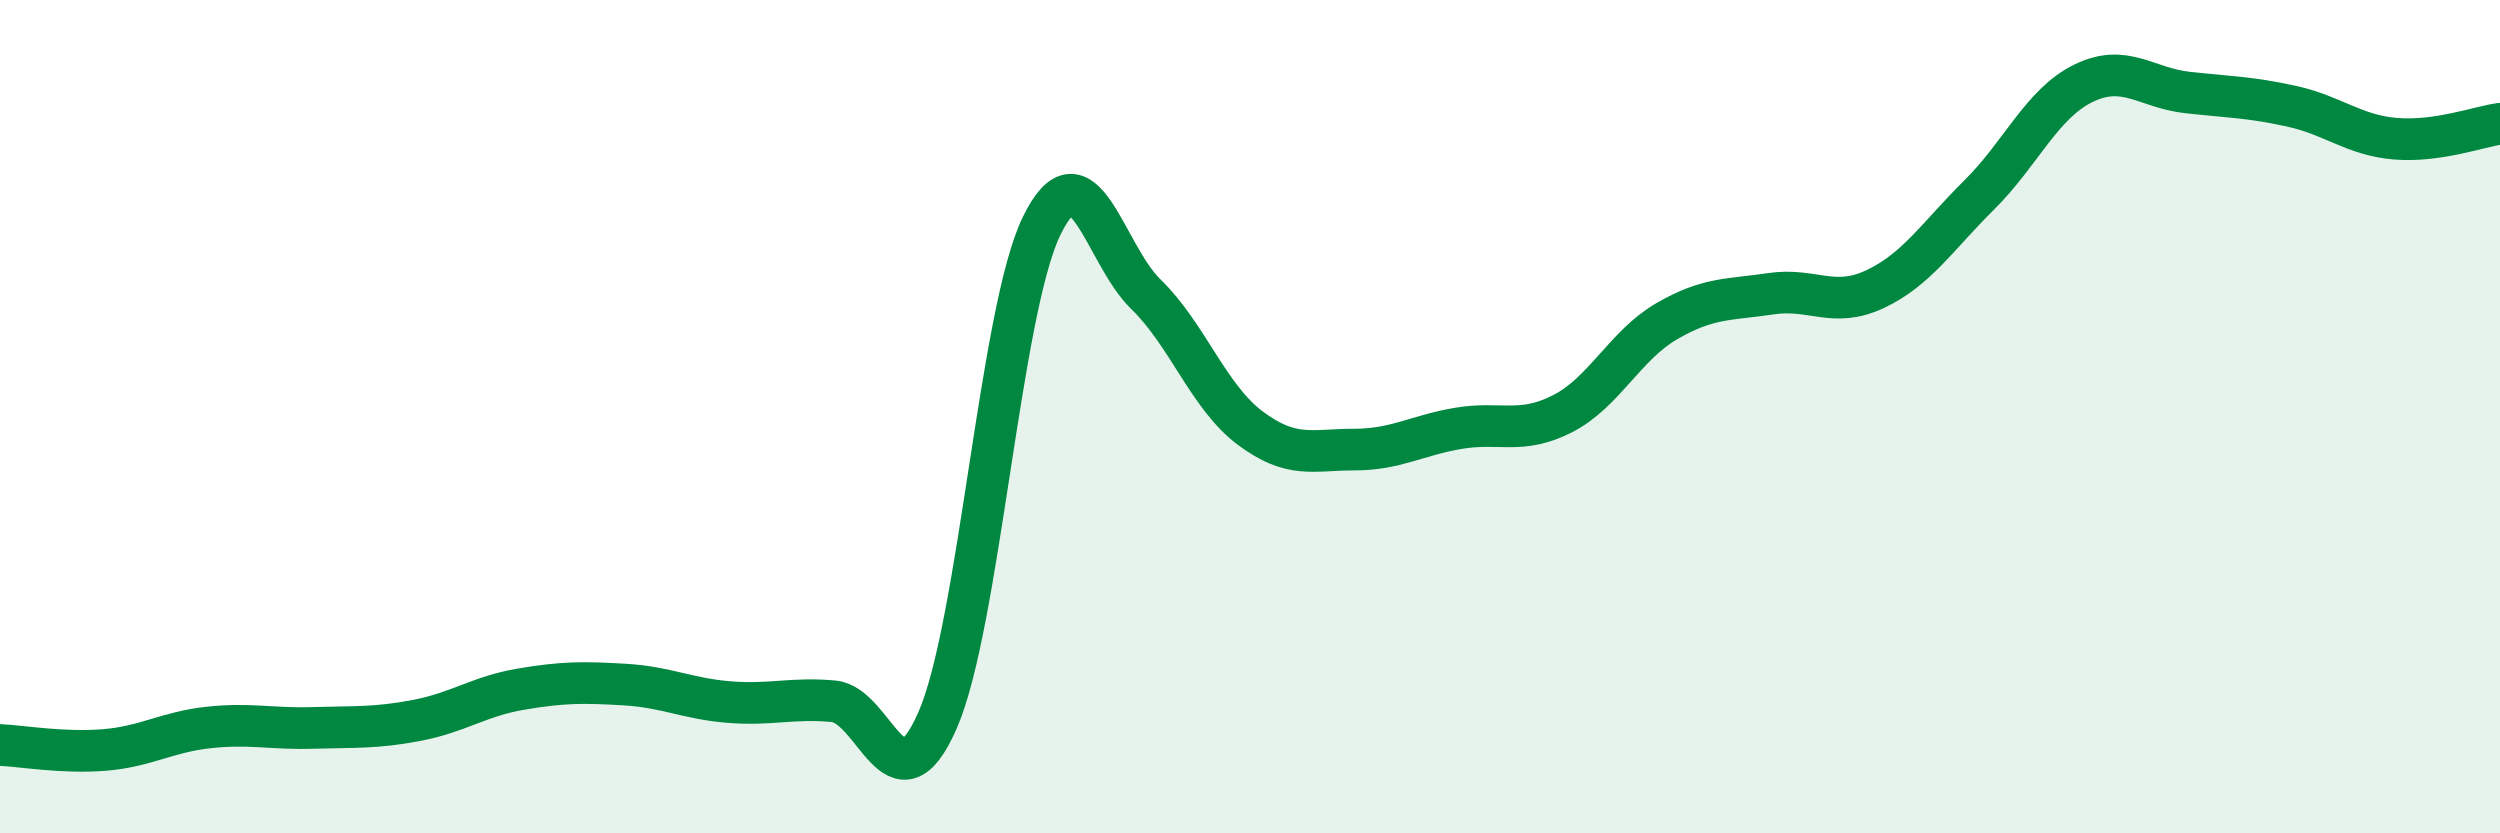
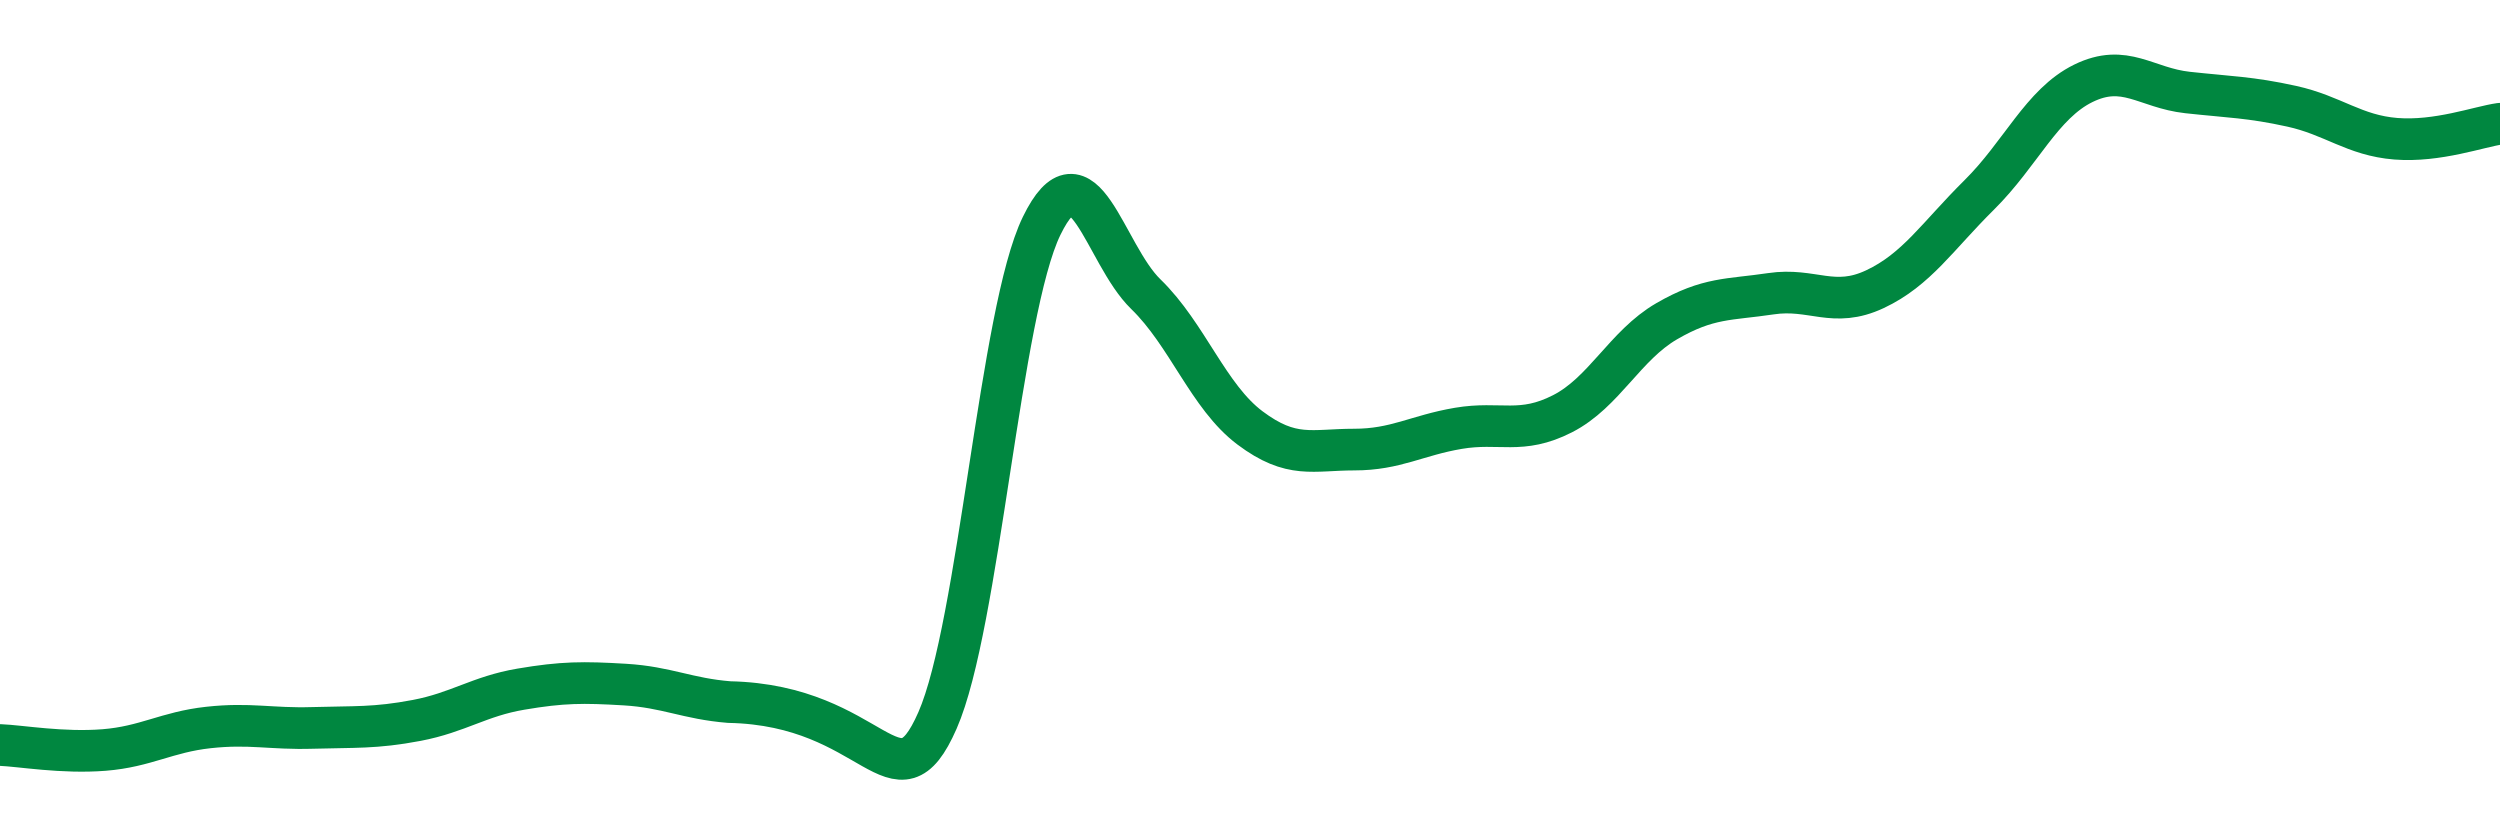
<svg xmlns="http://www.w3.org/2000/svg" width="60" height="20" viewBox="0 0 60 20">
-   <path d="M 0,17.88 C 0.5,17.9 1.5,18.08 2.5,18 C 3.5,17.92 4,17.57 5,17.46 C 6,17.35 6.5,17.5 7.5,17.47 C 8.5,17.44 9,17.48 10,17.29 C 11,17.1 11.5,16.71 12.5,16.54 C 13.5,16.37 14,16.37 15,16.43 C 16,16.49 16.5,16.77 17.5,16.85 C 18.5,16.93 19,16.74 20,16.83 C 21,16.92 21.5,19.57 22.5,17.29 C 23.5,15.01 24,7.47 25,5.42 C 26,3.37 26.5,6.09 27.5,7.06 C 28.5,8.03 29,9.52 30,10.27 C 31,11.02 31.5,10.79 32.5,10.79 C 33.5,10.79 34,10.45 35,10.28 C 36,10.11 36.5,10.44 37.5,9.93 C 38.5,9.42 39,8.29 40,7.71 C 41,7.13 41.5,7.2 42.5,7.05 C 43.5,6.9 44,7.41 45,6.94 C 46,6.47 46.5,5.67 47.5,4.68 C 48.5,3.69 49,2.49 50,2 C 51,1.51 51.5,2.11 52.5,2.22 C 53.5,2.33 54,2.33 55,2.55 C 56,2.77 56.5,3.25 57.5,3.33 C 58.5,3.41 59.5,3.04 60,2.97L60 20L0 20Z" fill="#008740" opacity="0.1" stroke-linecap="round" stroke-linejoin="round" />
-   <path d="M 0,17.88 C 0.5,17.9 1.5,18.08 2.5,18 C 3.5,17.92 4,17.57 5,17.46 C 6,17.35 6.5,17.5 7.5,17.47 C 8.5,17.44 9,17.48 10,17.29 C 11,17.1 11.5,16.71 12.5,16.54 C 13.5,16.37 14,16.37 15,16.43 C 16,16.49 16.5,16.77 17.5,16.85 C 18.5,16.93 19,16.74 20,16.83 C 21,16.92 21.5,19.57 22.5,17.29 C 23.5,15.01 24,7.47 25,5.42 C 26,3.37 26.5,6.09 27.5,7.06 C 28.5,8.03 29,9.52 30,10.27 C 31,11.02 31.5,10.79 32.5,10.79 C 33.5,10.79 34,10.45 35,10.28 C 36,10.11 36.5,10.44 37.5,9.93 C 38.5,9.42 39,8.29 40,7.71 C 41,7.13 41.5,7.2 42.5,7.05 C 43.5,6.9 44,7.41 45,6.94 C 46,6.47 46.5,5.67 47.5,4.68 C 48.5,3.69 49,2.49 50,2 C 51,1.51 51.5,2.11 52.5,2.22 C 53.5,2.33 54,2.33 55,2.55 C 56,2.77 56.5,3.25 57.5,3.33 C 58.5,3.41 59.5,3.04 60,2.97" stroke="#008740" stroke-width="1" fill="none" stroke-linecap="round" stroke-linejoin="round" />
+   <path d="M 0,17.88 C 0.5,17.9 1.5,18.08 2.5,18 C 3.5,17.92 4,17.57 5,17.46 C 6,17.35 6.5,17.5 7.5,17.47 C 8.5,17.44 9,17.48 10,17.29 C 11,17.1 11.5,16.71 12.5,16.54 C 13.5,16.37 14,16.37 15,16.43 C 16,16.49 16.5,16.77 17.5,16.85 C 21,16.92 21.5,19.57 22.5,17.29 C 23.5,15.01 24,7.47 25,5.42 C 26,3.37 26.5,6.09 27.5,7.06 C 28.5,8.03 29,9.52 30,10.27 C 31,11.02 31.5,10.79 32.5,10.79 C 33.5,10.79 34,10.45 35,10.28 C 36,10.11 36.5,10.44 37.5,9.93 C 38.5,9.42 39,8.29 40,7.71 C 41,7.13 41.5,7.2 42.5,7.05 C 43.5,6.9 44,7.41 45,6.94 C 46,6.47 46.5,5.67 47.5,4.68 C 48.5,3.69 49,2.49 50,2 C 51,1.51 51.5,2.11 52.5,2.22 C 53.5,2.33 54,2.33 55,2.55 C 56,2.77 56.5,3.25 57.5,3.33 C 58.5,3.41 59.5,3.04 60,2.97" stroke="#008740" stroke-width="1" fill="none" stroke-linecap="round" stroke-linejoin="round" />
</svg>